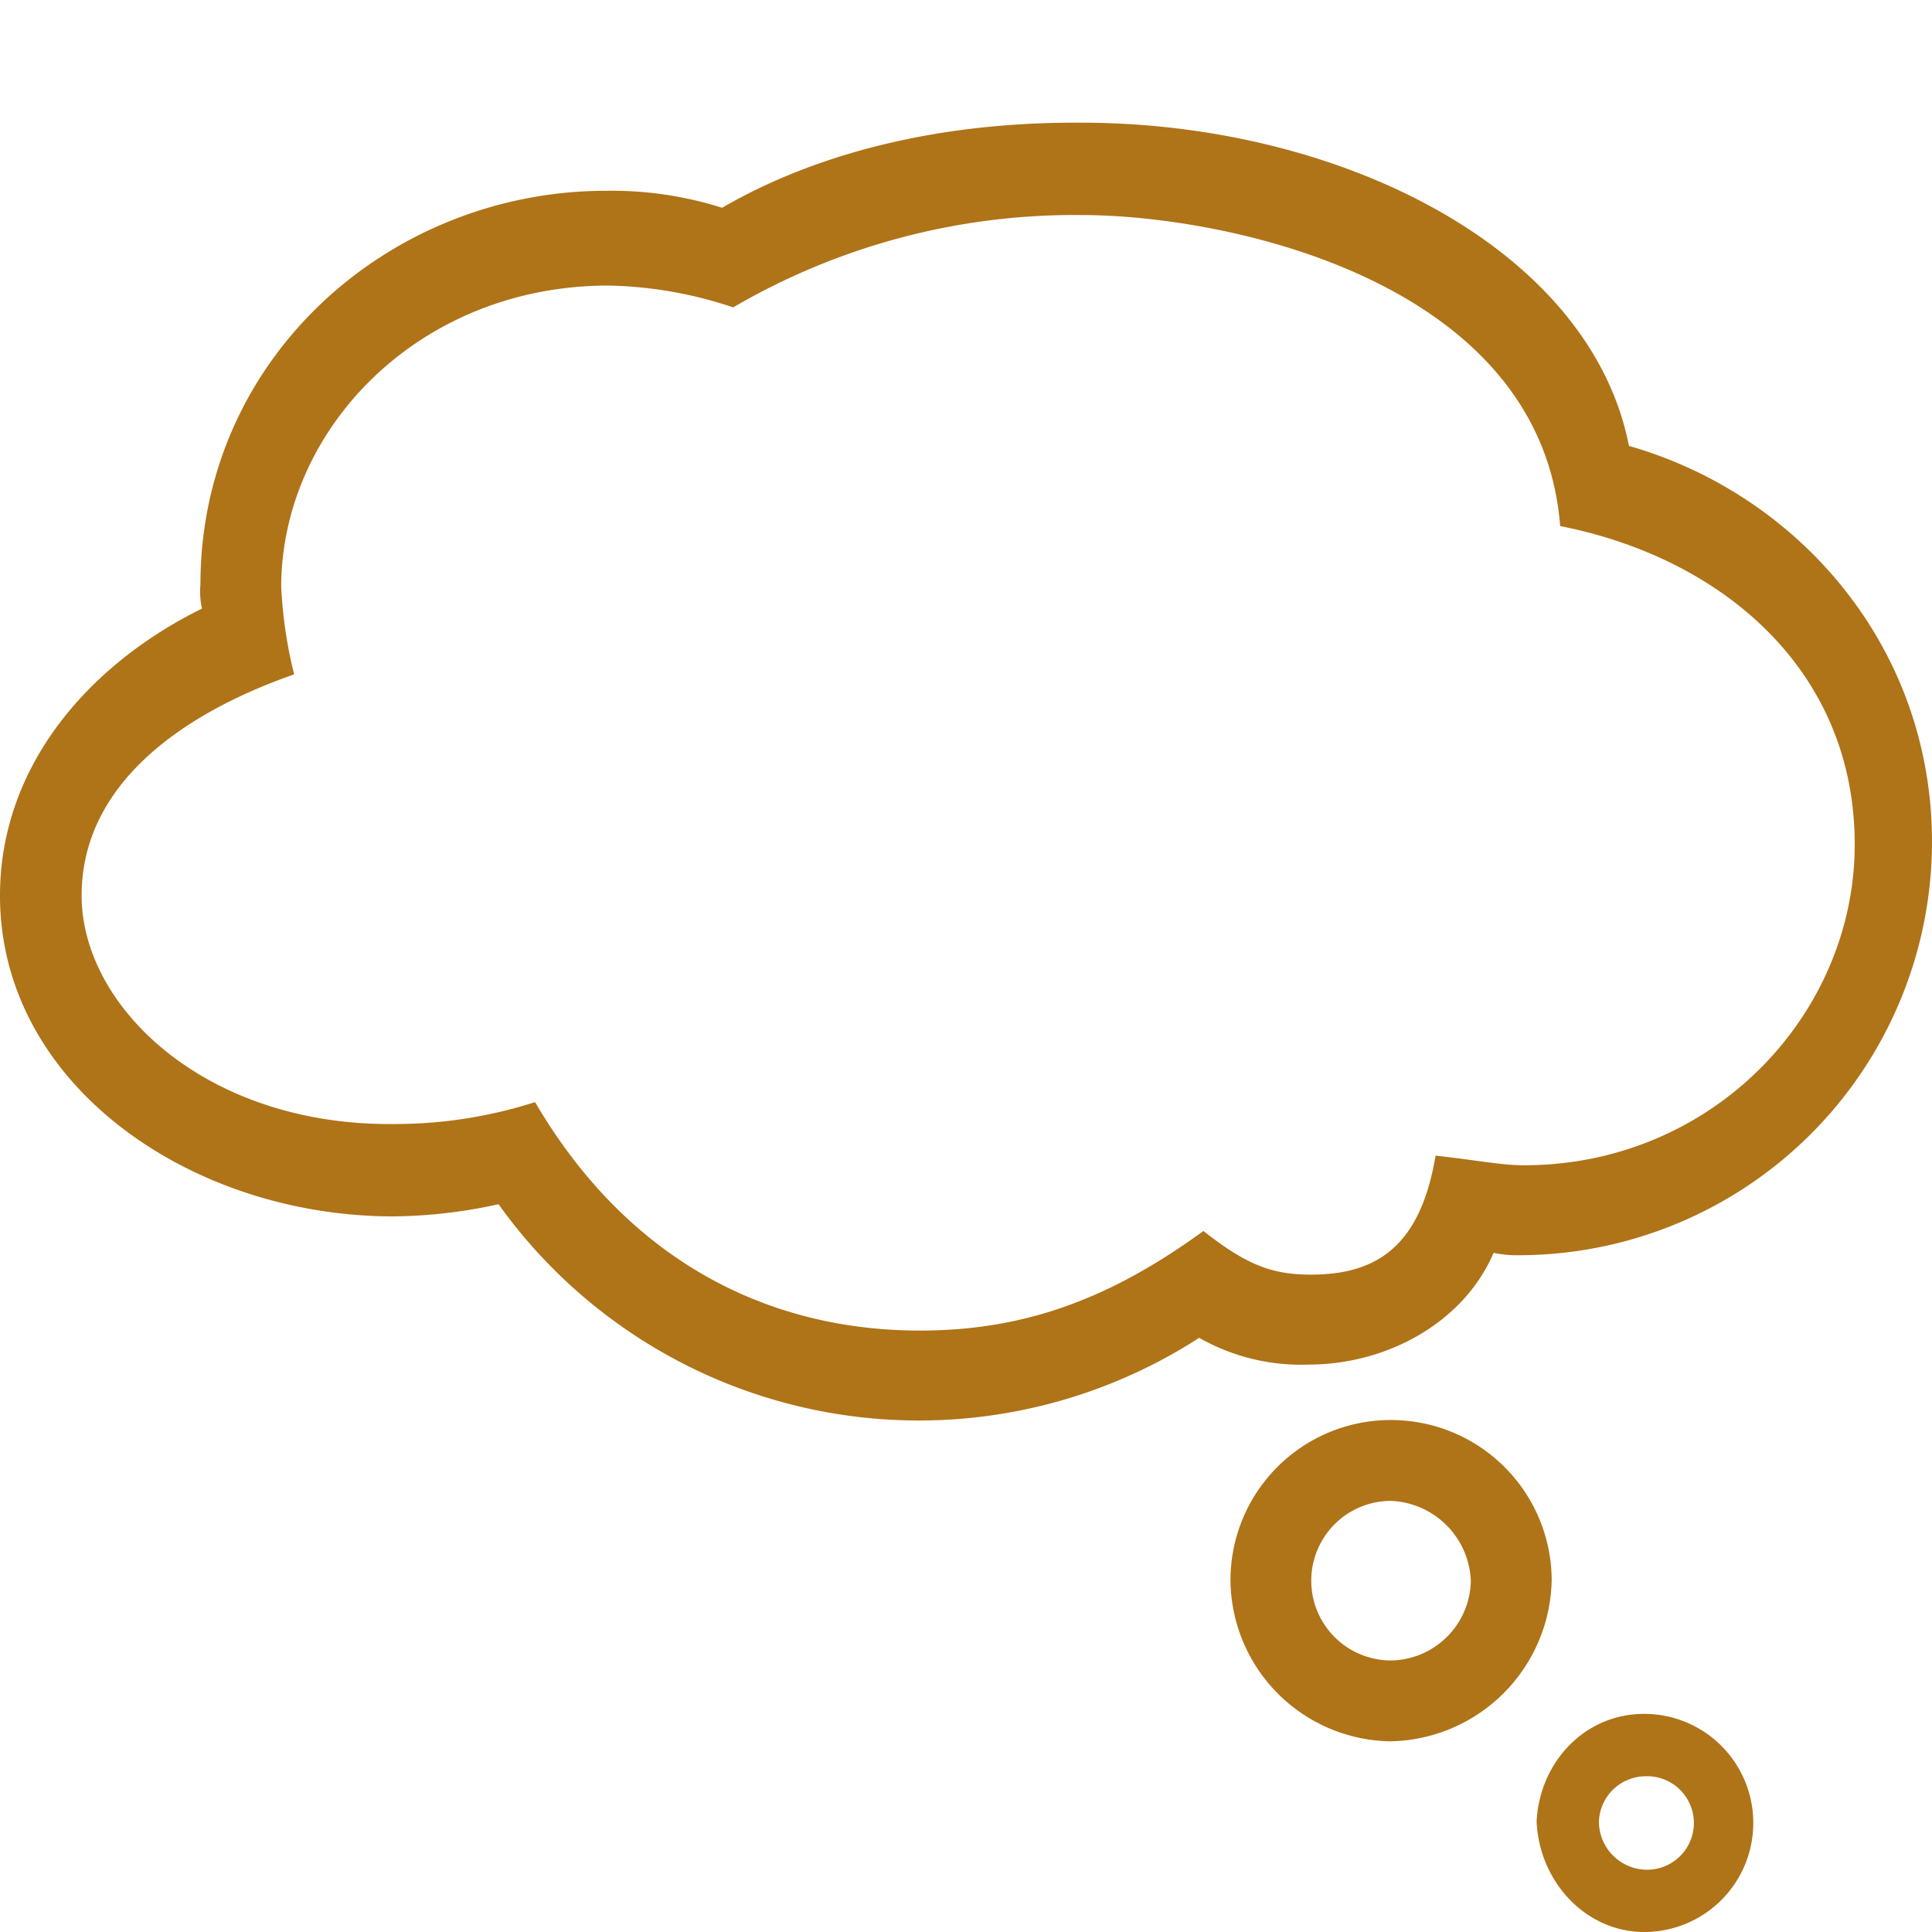
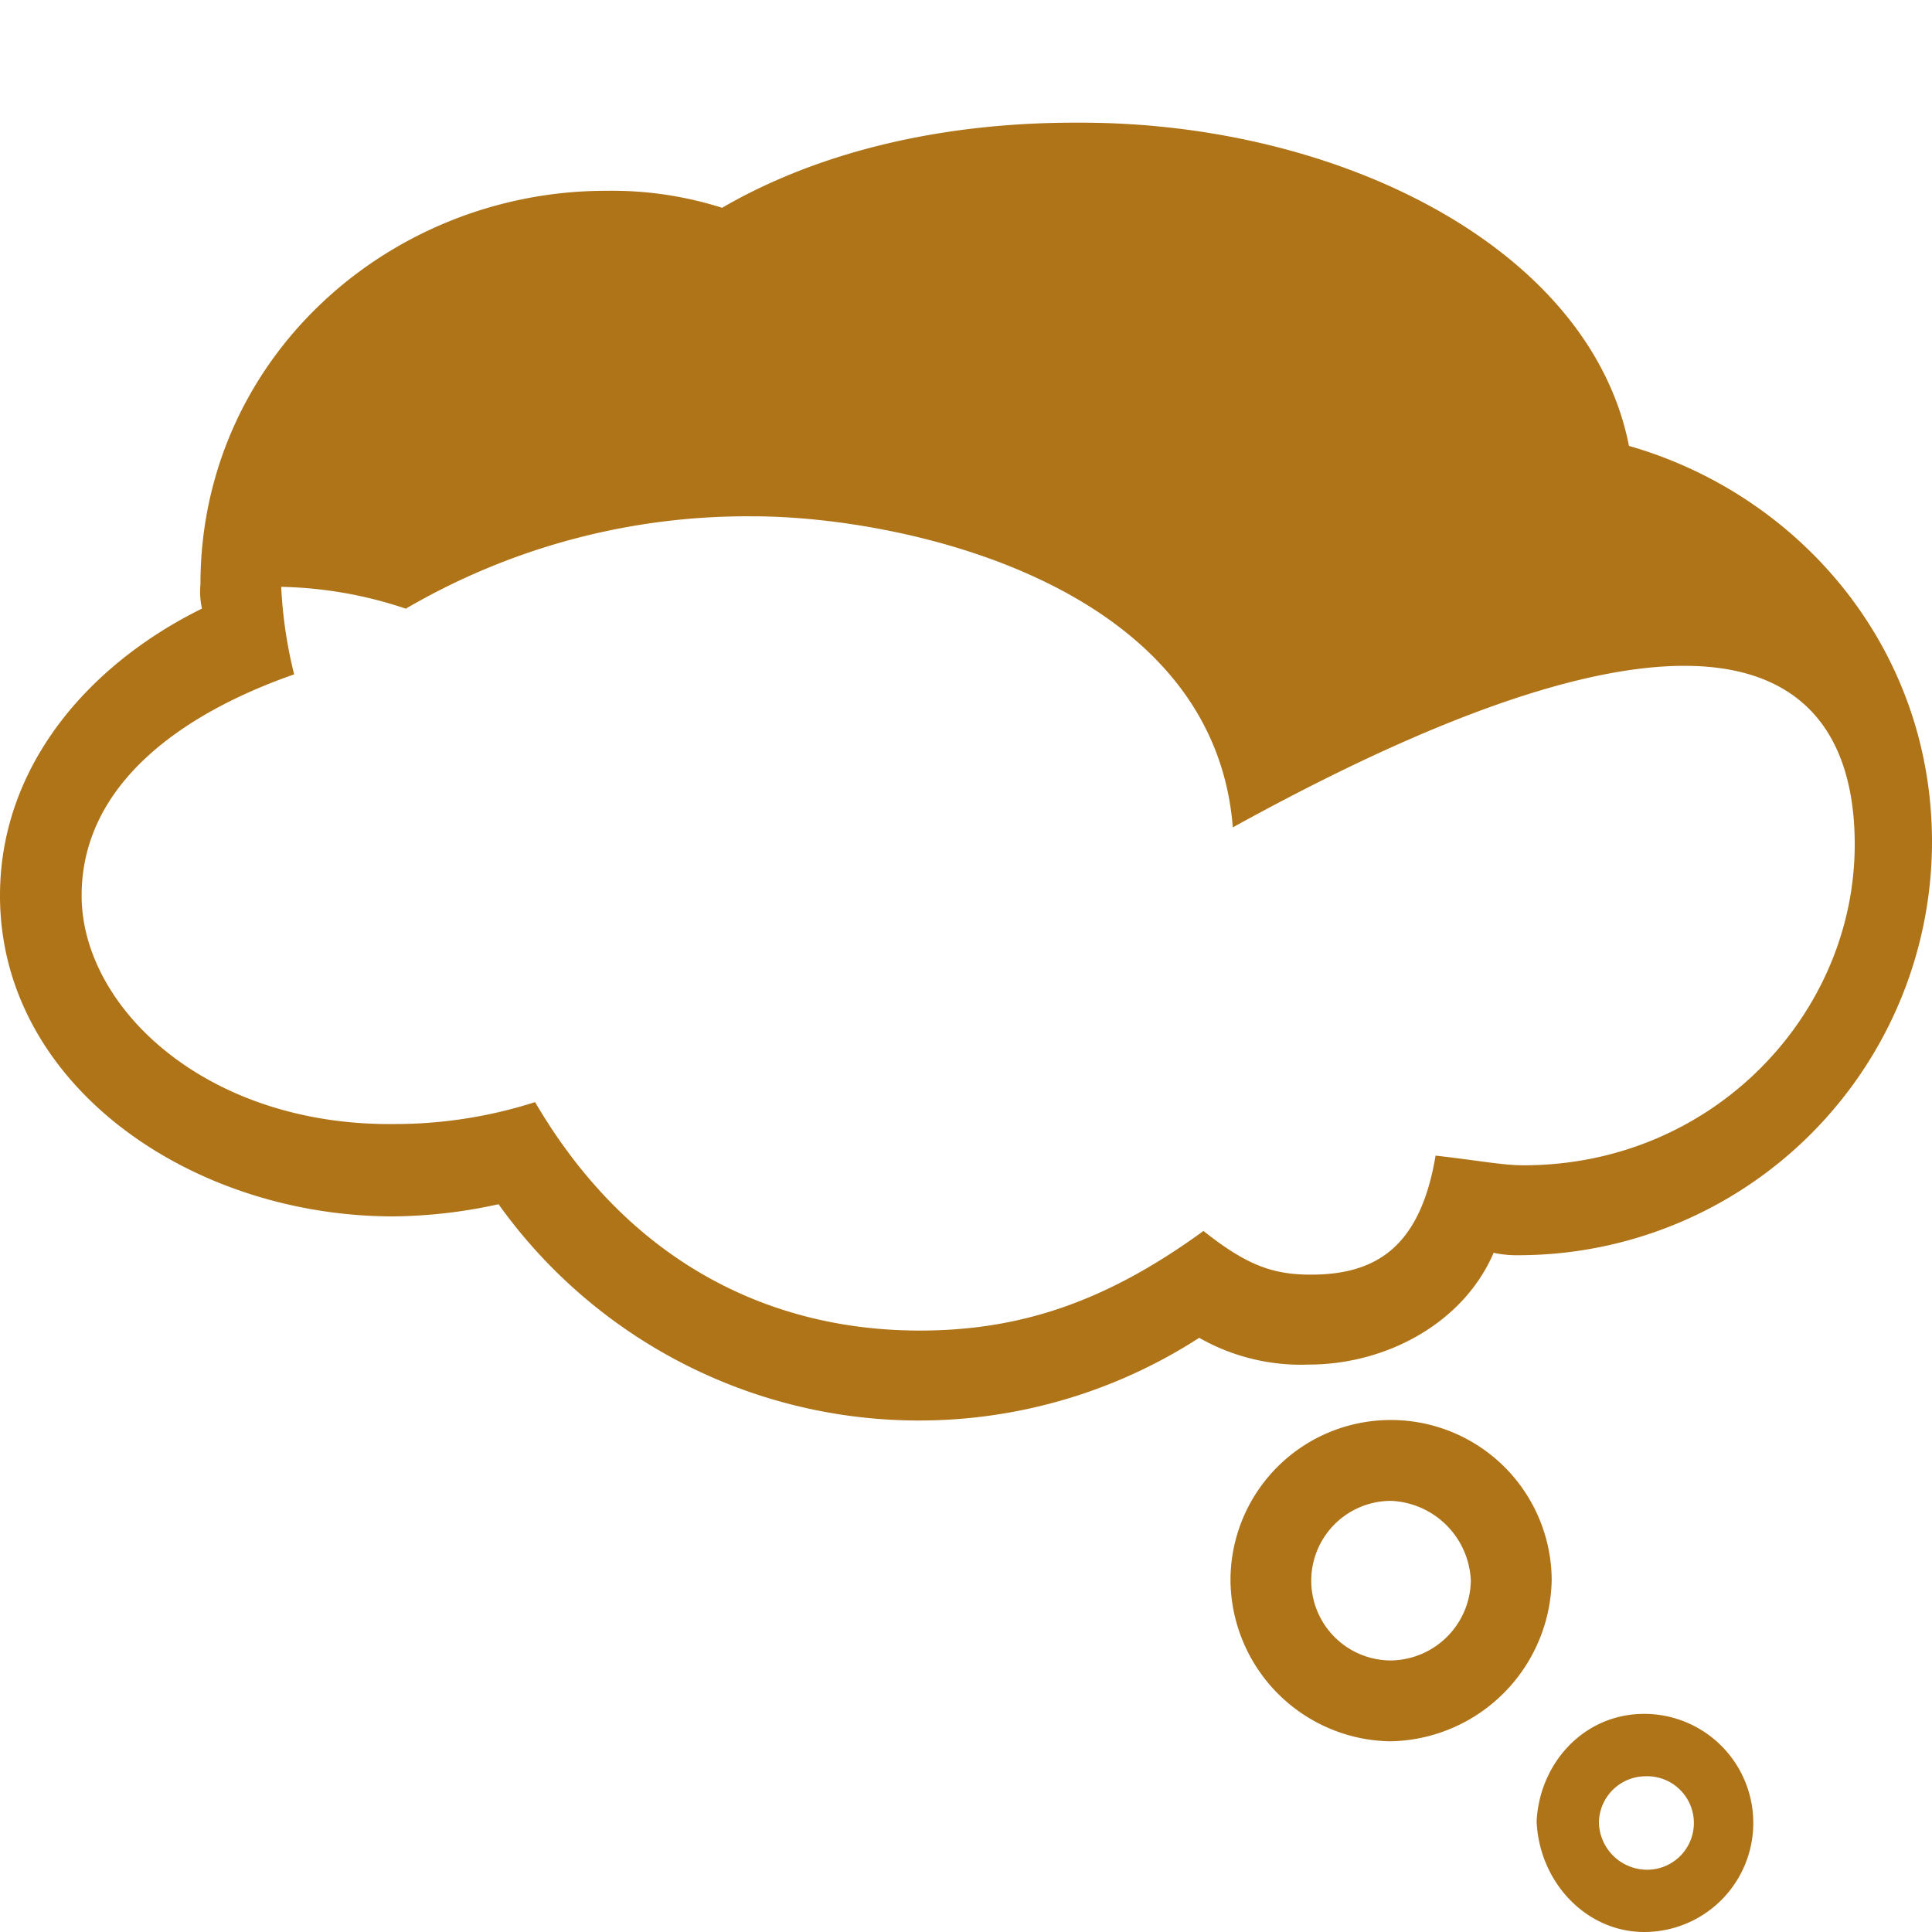
<svg xmlns="http://www.w3.org/2000/svg" id="Layer_1" data-name="Layer 1" viewBox="0 0 200 200">
-   <path d="M168.63 46.16c-4-20.38-29.81-33.46-56.73-33.46h-.67c-13.79 0-26.47 3-36.48 8.81a37.71 37.71 0 00-12-1.76c-22.47 0-42 17.36-42 40.75a8 8 0 00.16 2.5C9.12 68.81 0 79.37 0 92.71c0 19.62 19.8 33.21 40.71 33.21a52.24 52.24 0 0010.9-1.26 53.47 53.47 0 0072.53 13.83 21.29 21.29 0 0011.34 2.77c8 0 16-4.27 19.14-11.57a11.38 11.38 0 002.67.25A42.83 42.83 0 00200 87.17c0-20.17-13.79-35.98-31.37-41.01zm-10.9 74.47c-2.22 0-4.67-.5-9.12-1-1.56 9.3-6 12.32-12.9 12.32-4 0-6.68-1-11.13-4.52-10 7.29-18.91 10.31-29.36 10.31-15.8 0-30.26-7.3-39.83-23.65a47.54 47.54 0 01-14.46 2.27c-19.57.25-32.48-12.08-32.48-23.65s10.46-18.87 22-22.9a46.37 46.37 0 01-1.34-9.06C29.14 44.4 43.38 29.56 63 29.56a42.94 42.94 0 0112.9 2.26 70.07 70.07 0 0136-9.56c15.13 0 47.61 6.79 49.61 32.2C178.2 57.74 192 69.31 192 87.42c0 17.58-14.69 33.21-34.27 33.21zM143.87 147a16.58 16.58 0 00-16.49 16.5 16.81 16.81 0 0016.49 16.76 17 17 0 0016.76-16.76 16.64 16.64 0 00-16.76-16.5zm.13 24.89a8.26 8.26 0 010-16.52 8.63 8.63 0 018.26 8.26 8.39 8.39 0 01-8.26 8.26zm26.21 5.53c-6.29 0-10.86 5.15-11.14 11.15.28 6.29 5.14 11.43 11.14 11.43a11.29 11.29 0 100-22.58zm.08 16.13a5 5 0 01-4.77-4.9 4.85 4.85 0 014.77-4.77 4.84 4.84 0 110 9.67z" fill="#AF7318" />
+   <path d="M168.63 46.16c-4-20.38-29.81-33.46-56.73-33.46h-.67c-13.79 0-26.47 3-36.48 8.81a37.71 37.71 0 00-12-1.76c-22.47 0-42 17.36-42 40.75a8 8 0 00.16 2.5C9.12 68.81 0 79.37 0 92.71c0 19.62 19.8 33.21 40.71 33.21a52.24 52.24 0 0010.9-1.26 53.47 53.47 0 0072.53 13.83 21.29 21.29 0 0011.34 2.77c8 0 16-4.27 19.14-11.57a11.38 11.38 0 002.67.25A42.83 42.83 0 00200 87.17c0-20.17-13.79-35.98-31.37-41.01zm-10.9 74.47c-2.22 0-4.67-.5-9.12-1-1.56 9.3-6 12.32-12.9 12.32-4 0-6.68-1-11.13-4.52-10 7.29-18.91 10.31-29.36 10.31-15.8 0-30.26-7.3-39.83-23.65a47.54 47.54 0 01-14.46 2.27c-19.57.25-32.48-12.08-32.48-23.65s10.46-18.87 22-22.9a46.37 46.37 0 01-1.34-9.06a42.94 42.94 0 0112.9 2.26 70.07 70.07 0 0136-9.56c15.13 0 47.61 6.79 49.61 32.2C178.2 57.74 192 69.31 192 87.42c0 17.58-14.69 33.21-34.27 33.21zM143.87 147a16.58 16.58 0 00-16.49 16.5 16.81 16.81 0 0016.49 16.76 17 17 0 0016.76-16.76 16.64 16.64 0 00-16.76-16.5zm.13 24.89a8.26 8.26 0 010-16.52 8.63 8.63 0 018.26 8.26 8.39 8.39 0 01-8.26 8.26zm26.21 5.53c-6.29 0-10.86 5.15-11.14 11.15.28 6.29 5.14 11.43 11.14 11.43a11.29 11.29 0 100-22.58zm.08 16.13a5 5 0 01-4.77-4.9 4.85 4.85 0 014.77-4.77 4.84 4.84 0 110 9.67z" fill="#AF7318" />
</svg>